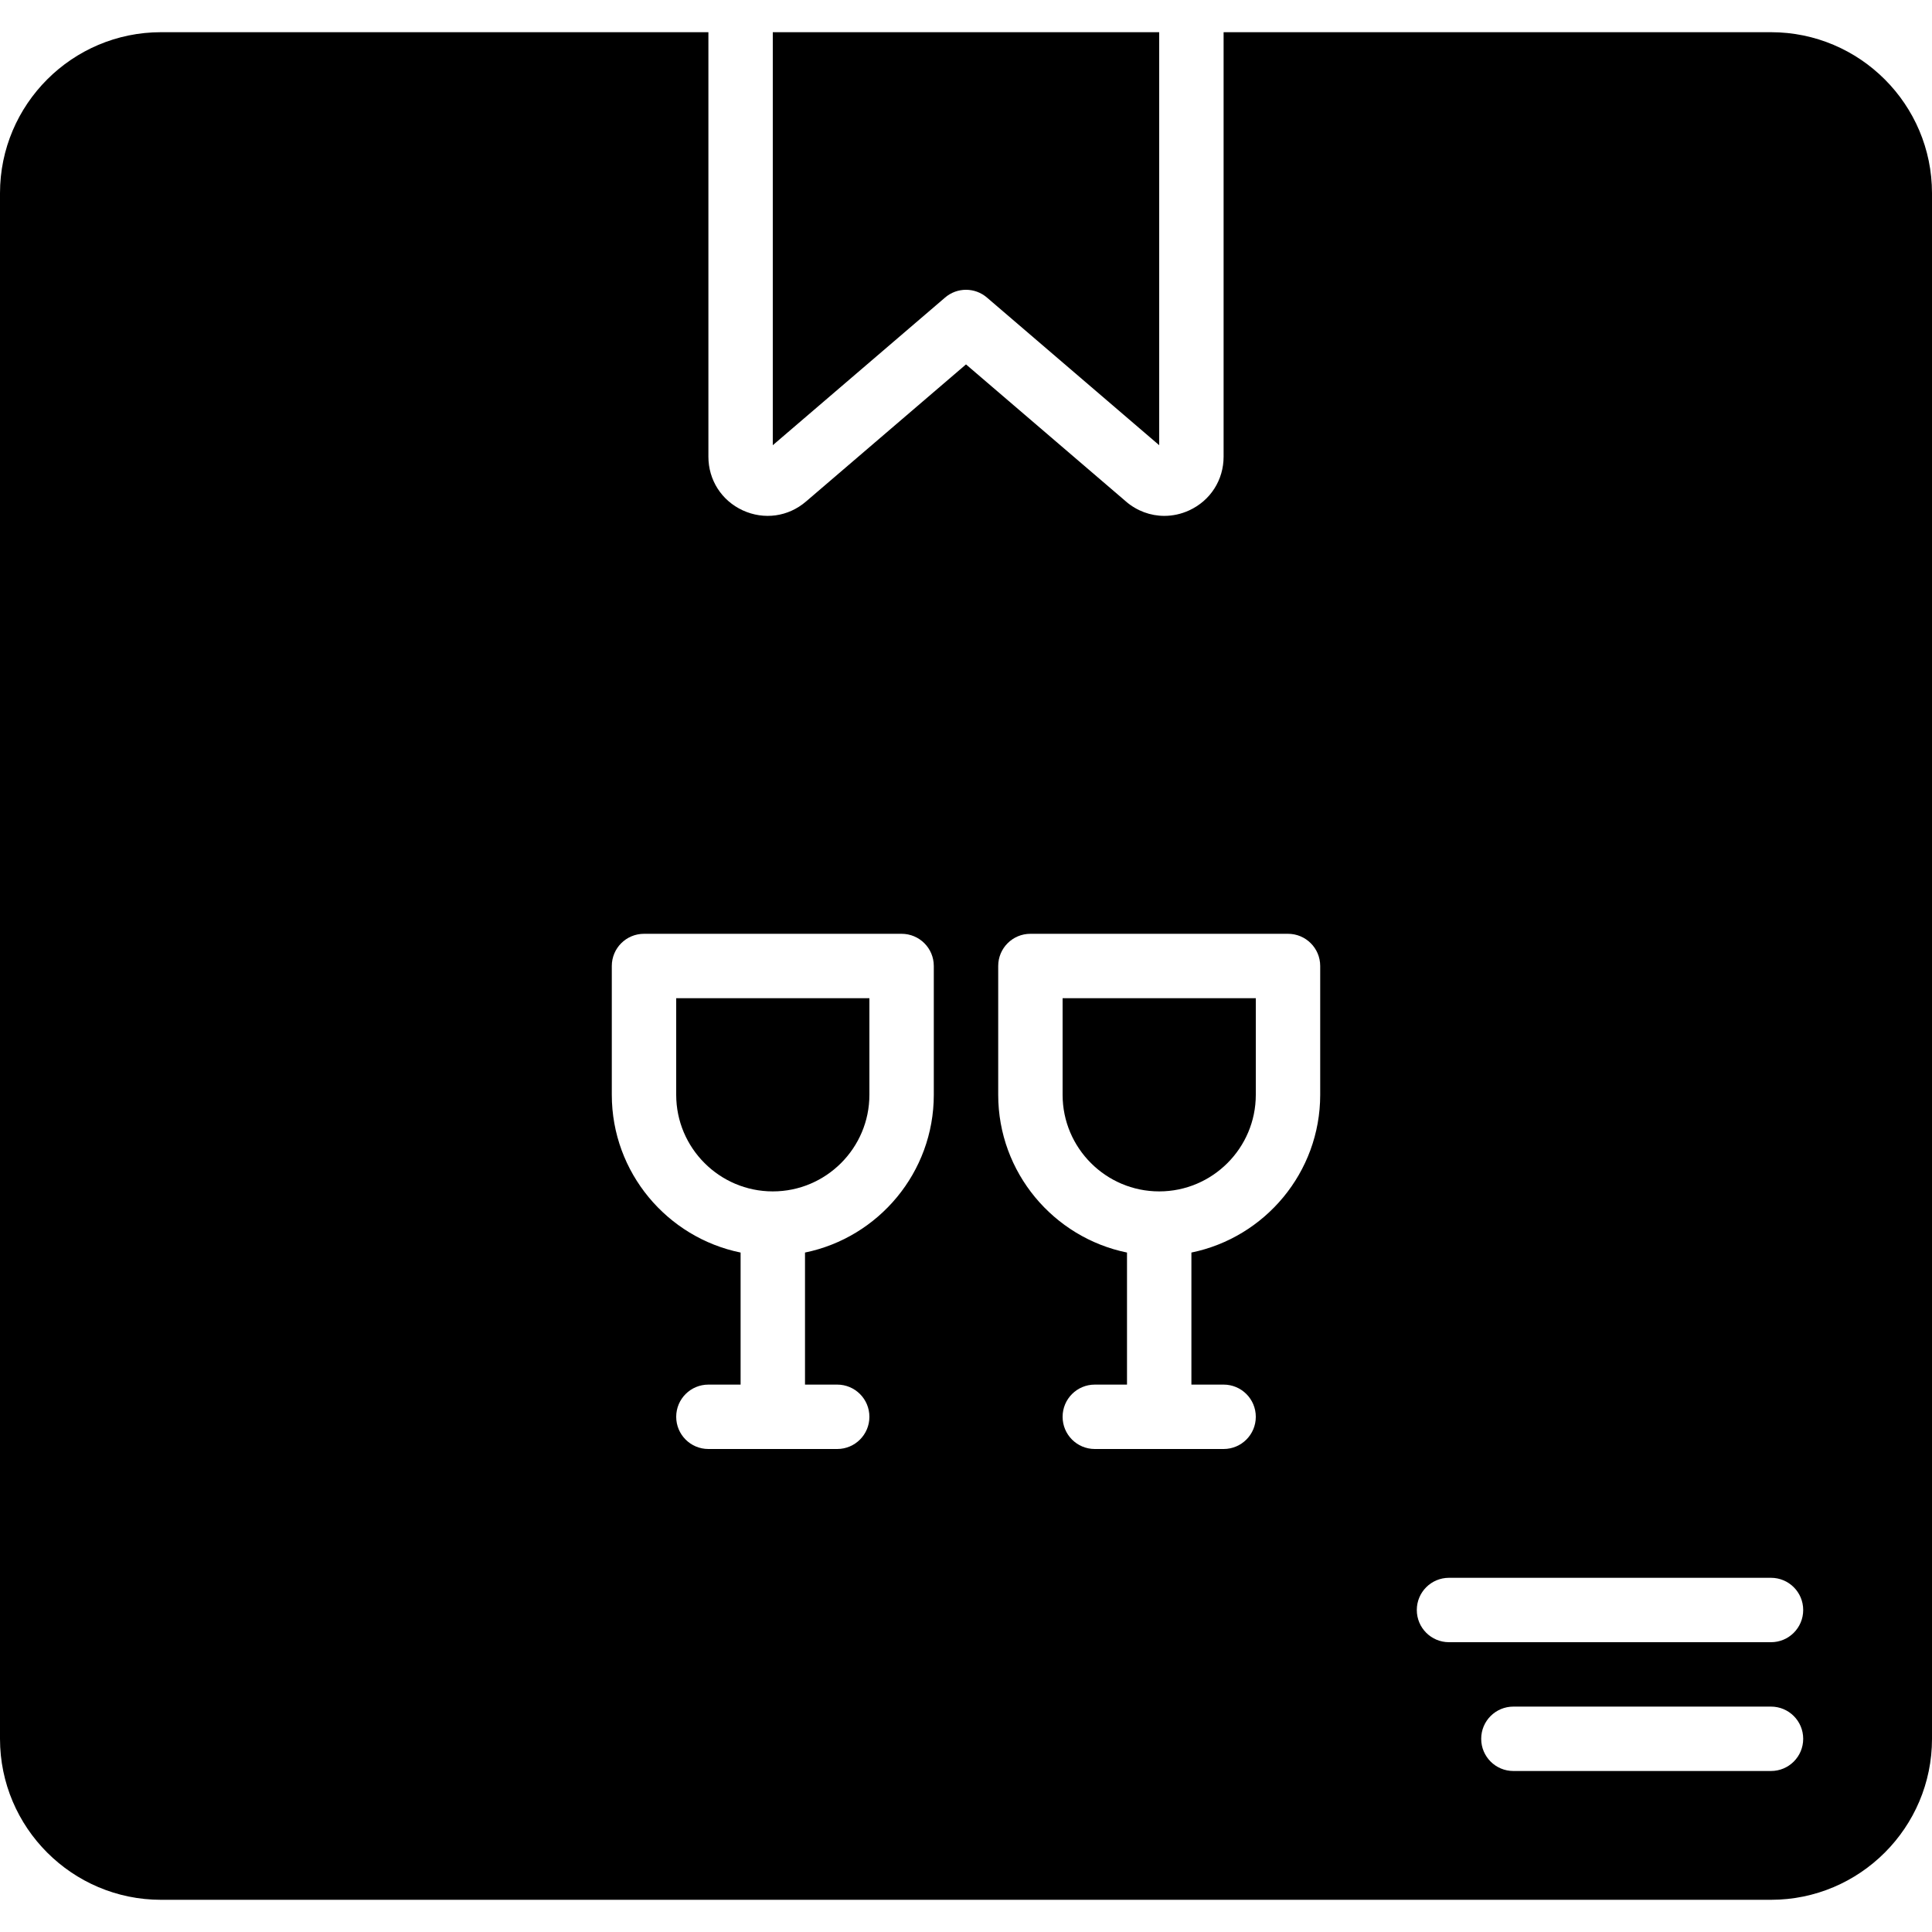
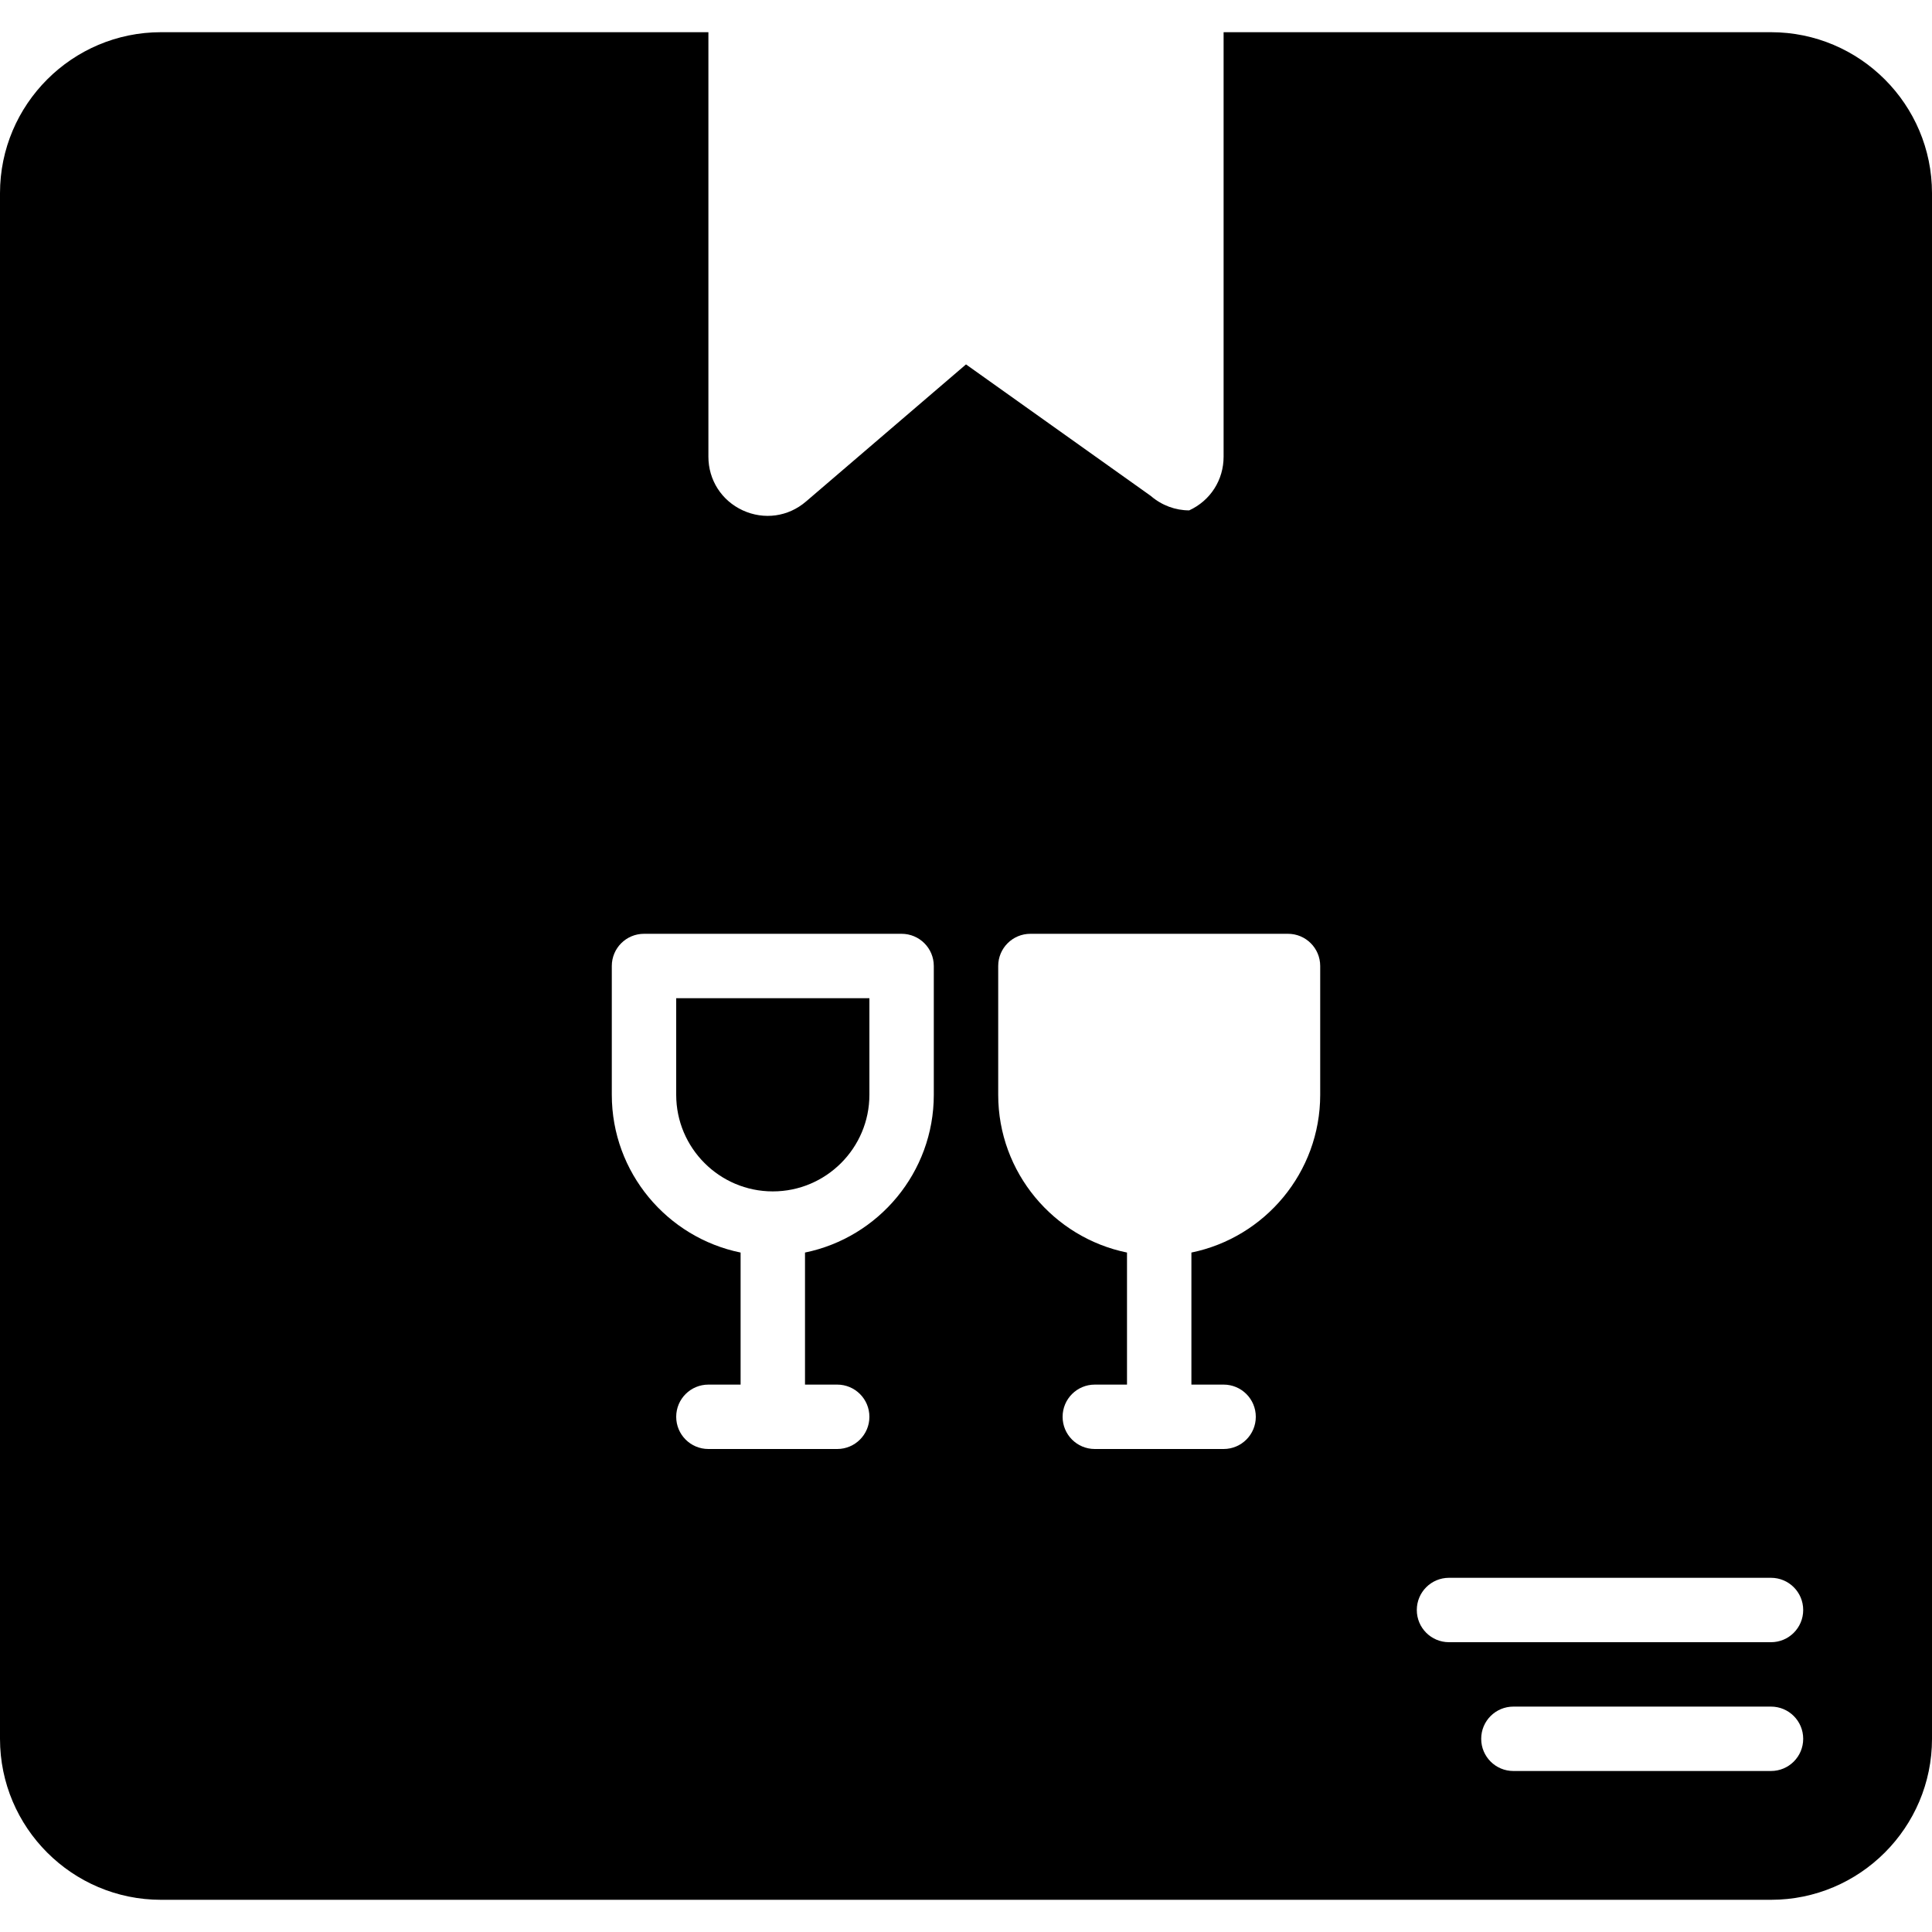
<svg xmlns="http://www.w3.org/2000/svg" fill="#000000" height="800px" width="800px" version="1.1" id="Layer_1" viewBox="0 0 512 512" xml:space="preserve">
  <g>
    <g>
      <g>
-         <path d="M281.6,290.133c0,14.114,11.486,25.6,25.6,25.6s25.6-11.486,25.6-25.6v-25.6h-51.2V290.133z" />
        <path d="M179.2,290.133c0,14.114,11.486,25.6,25.6,25.6s25.6-11.486,25.6-25.6v-25.6h-51.2V290.133z" />
-         <path d="M261.552,78.858l45.645,39.125V8.535h-102.4v109.449l45.653-39.125C253.633,76.11,258.369,76.11,261.552,78.858z" />
-         <path d="M469.333,8.533H324.267V121.02c0,6.187-3.49,11.639-9.114,14.234c-2.133,0.981-4.378,1.459-6.605,1.459     c-3.644,0-7.219-1.297-10.146-3.797v-0.009L256,96.572l-42.402,36.335c-4.71,4.045-11.11,4.932-16.751,2.347     c-5.623-2.594-9.114-8.047-9.114-14.234V8.533H42.667C19.14,8.533,0,27.674,0,51.2v409.6c0,23.526,19.14,42.667,42.667,42.667     h426.667c23.526,0,42.667-19.14,42.667-42.667V51.2C512,27.674,492.86,8.533,469.333,8.533z M247.467,290.133     c0,20.599-14.686,37.837-34.133,41.805v34.995h8.533c4.719,0,8.533,3.814,8.533,8.533S226.586,384,221.867,384h-34.133     c-4.719,0-8.533-3.814-8.533-8.533s3.814-8.533,8.533-8.533h8.533v-34.995c-19.447-3.968-34.133-21.205-34.133-41.805V256     c0-4.719,3.814-8.533,8.533-8.533h68.267c4.719,0,8.533,3.814,8.533,8.533V290.133z M349.867,290.133     c0,20.599-14.686,37.837-34.133,41.805v34.995h8.533c4.719,0,8.533,3.814,8.533,8.533S328.986,384,324.267,384h-34.133     c-4.719,0-8.533-3.814-8.533-8.533s3.814-8.533,8.533-8.533h8.533v-34.995c-19.447-3.968-34.133-21.205-34.133-41.805V256     c0-4.719,3.814-8.533,8.533-8.533h68.267c4.719,0,8.533,3.814,8.533,8.533V290.133z M469.333,469.333h-68.267     c-4.719,0-8.533-3.814-8.533-8.533c0-4.719,3.814-8.533,8.533-8.533h68.267c4.719,0,8.533,3.814,8.533,8.533     C477.867,465.519,474.052,469.333,469.333,469.333z M469.333,435.2H384c-4.719,0-8.533-3.814-8.533-8.533     s3.814-8.533,8.533-8.533h85.333c4.719,0,8.533,3.814,8.533,8.533S474.052,435.2,469.333,435.2z" />
+         <path d="M469.333,8.533H324.267V121.02c0,6.187-3.49,11.639-9.114,14.234c-3.644,0-7.219-1.297-10.146-3.797v-0.009L256,96.572l-42.402,36.335c-4.71,4.045-11.11,4.932-16.751,2.347     c-5.623-2.594-9.114-8.047-9.114-14.234V8.533H42.667C19.14,8.533,0,27.674,0,51.2v409.6c0,23.526,19.14,42.667,42.667,42.667     h426.667c23.526,0,42.667-19.14,42.667-42.667V51.2C512,27.674,492.86,8.533,469.333,8.533z M247.467,290.133     c0,20.599-14.686,37.837-34.133,41.805v34.995h8.533c4.719,0,8.533,3.814,8.533,8.533S226.586,384,221.867,384h-34.133     c-4.719,0-8.533-3.814-8.533-8.533s3.814-8.533,8.533-8.533h8.533v-34.995c-19.447-3.968-34.133-21.205-34.133-41.805V256     c0-4.719,3.814-8.533,8.533-8.533h68.267c4.719,0,8.533,3.814,8.533,8.533V290.133z M349.867,290.133     c0,20.599-14.686,37.837-34.133,41.805v34.995h8.533c4.719,0,8.533,3.814,8.533,8.533S328.986,384,324.267,384h-34.133     c-4.719,0-8.533-3.814-8.533-8.533s3.814-8.533,8.533-8.533h8.533v-34.995c-19.447-3.968-34.133-21.205-34.133-41.805V256     c0-4.719,3.814-8.533,8.533-8.533h68.267c4.719,0,8.533,3.814,8.533,8.533V290.133z M469.333,469.333h-68.267     c-4.719,0-8.533-3.814-8.533-8.533c0-4.719,3.814-8.533,8.533-8.533h68.267c4.719,0,8.533,3.814,8.533,8.533     C477.867,465.519,474.052,469.333,469.333,469.333z M469.333,435.2H384c-4.719,0-8.533-3.814-8.533-8.533     s3.814-8.533,8.533-8.533h85.333c4.719,0,8.533,3.814,8.533,8.533S474.052,435.2,469.333,435.2z" />
      </g>
    </g>
  </g>
</svg>